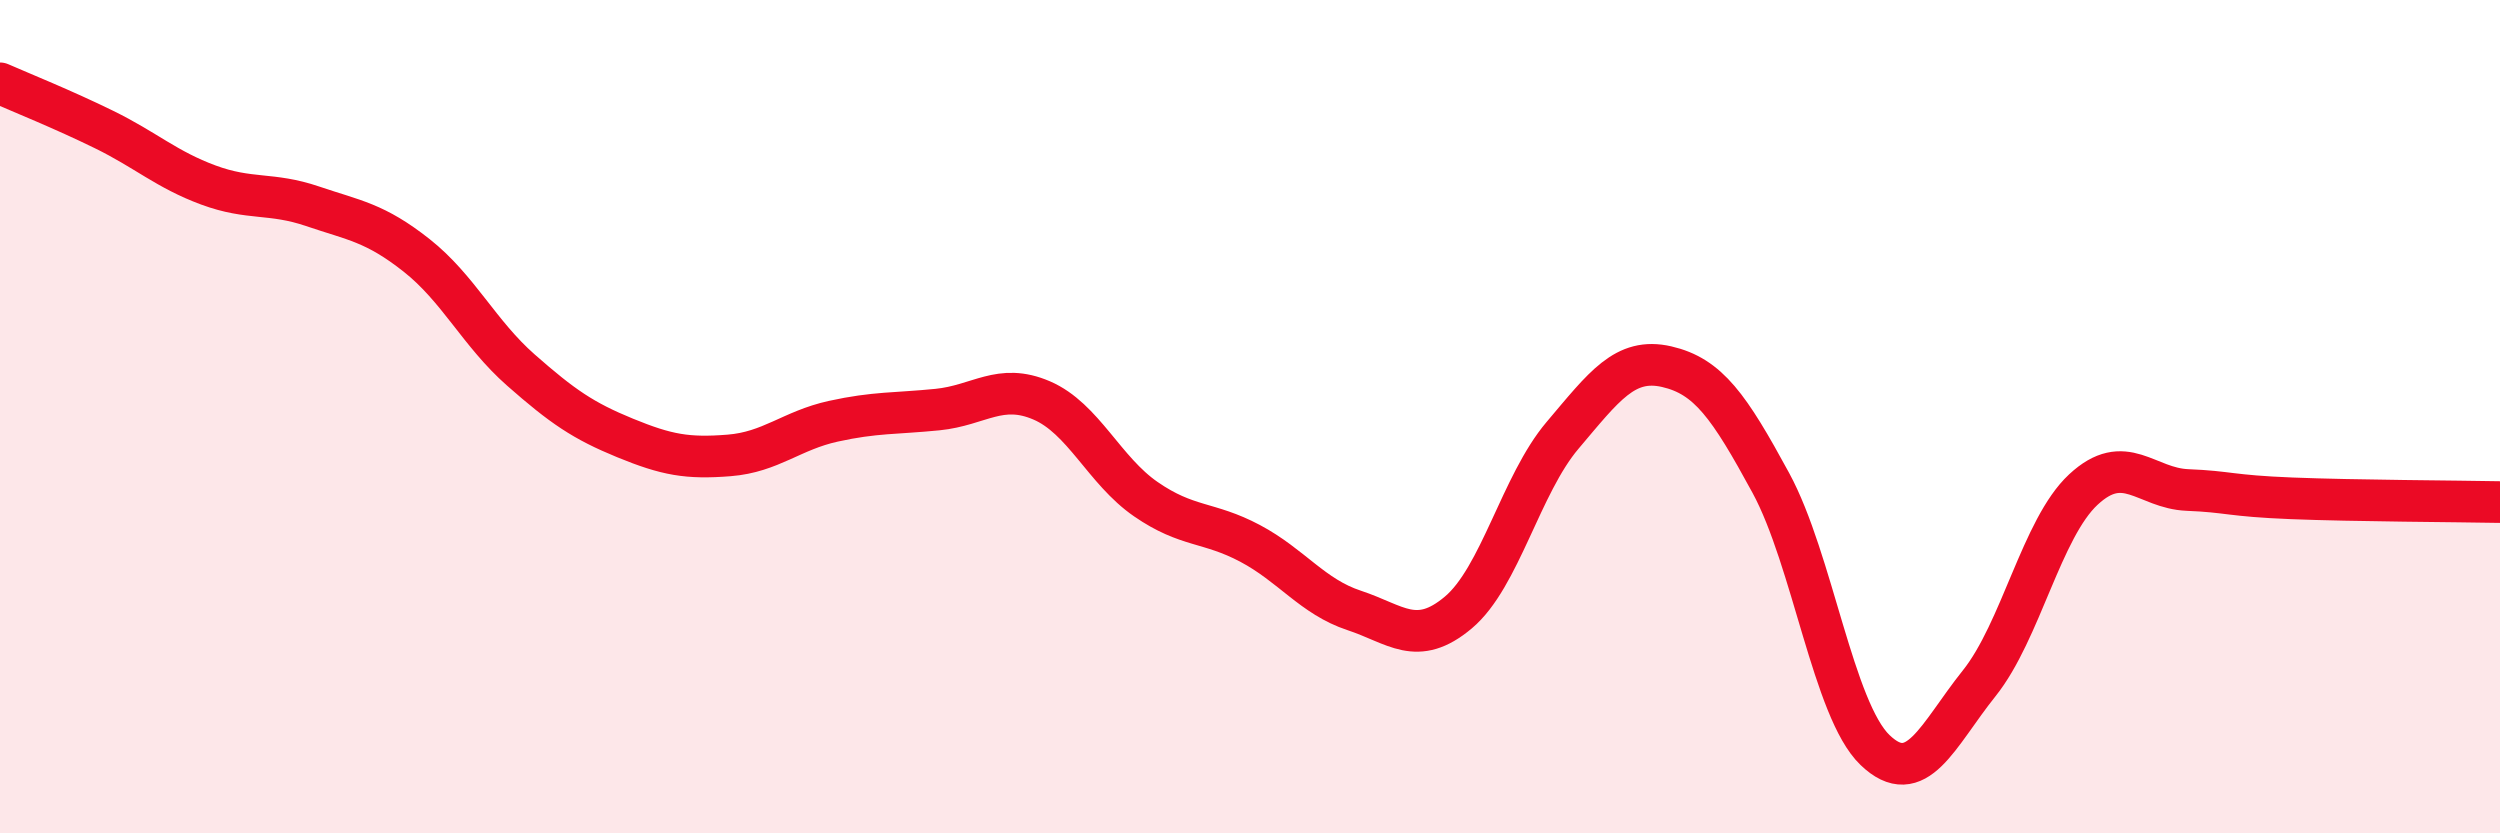
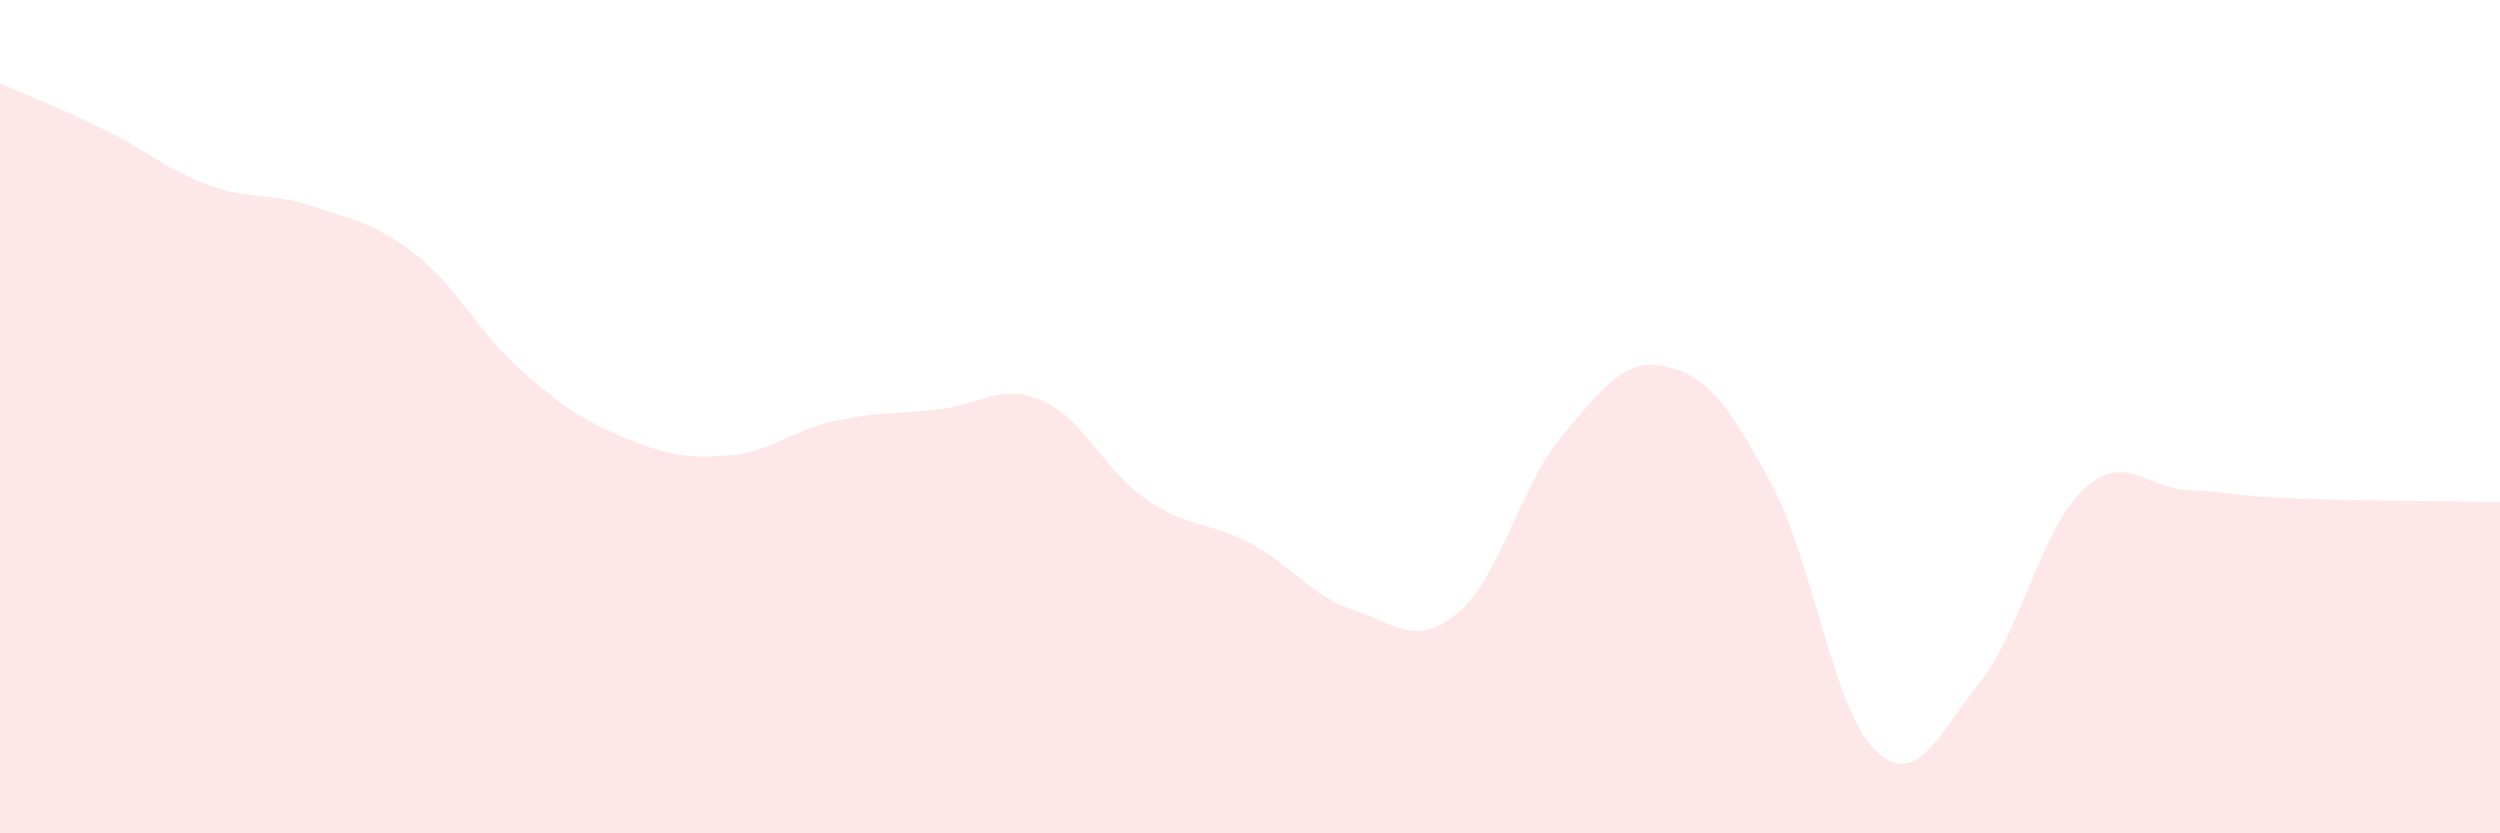
<svg xmlns="http://www.w3.org/2000/svg" width="60" height="20" viewBox="0 0 60 20">
  <path d="M 0,2 C 0.5,2.22 1.5,2.62 2.5,3.11 C 3.5,3.6 4,4.07 5,4.44 C 6,4.81 6.5,4.61 7.5,4.95 C 8.5,5.29 9,5.34 10,6.13 C 11,6.92 11.5,8 12.5,8.88 C 13.5,9.76 14,10.1 15,10.51 C 16,10.92 16.5,11.01 17.5,10.93 C 18.5,10.85 19,10.33 20,10.11 C 21,9.89 21.5,9.93 22.5,9.83 C 23.5,9.73 24,9.18 25,9.61 C 26,10.04 26.5,11.29 27.5,11.98 C 28.5,12.67 29,12.51 30,13.04 C 31,13.57 31.5,14.32 32.5,14.65 C 33.5,14.98 34,15.54 35,14.7 C 36,13.86 36.5,11.63 37.5,10.45 C 38.5,9.27 39,8.57 40,8.8 C 41,9.03 41.5,9.75 42.5,11.59 C 43.5,13.43 44,17.04 45,18 C 46,18.96 46.5,17.65 47.5,16.4 C 48.5,15.15 49,12.68 50,11.75 C 51,10.82 51.5,11.72 52.5,11.76 C 53.5,11.8 53.5,11.9 55,11.96 C 56.5,12.02 59,12.03 60,12.05L60 20L0 20Z" fill="#EB0A25" opacity="0.1" stroke-linecap="round" stroke-linejoin="round" />
-   <path d="M 0,2 C 0.5,2.22 1.5,2.62 2.5,3.11 C 3.5,3.6 4,4.07 5,4.44 C 6,4.81 6.5,4.61 7.5,4.95 C 8.5,5.29 9,5.34 10,6.13 C 11,6.92 11.5,8 12.5,8.88 C 13.5,9.76 14,10.1 15,10.51 C 16,10.92 16.5,11.01 17.5,10.93 C 18.5,10.85 19,10.33 20,10.11 C 21,9.89 21.5,9.93 22.5,9.83 C 23.5,9.73 24,9.18 25,9.61 C 26,10.04 26.5,11.29 27.5,11.98 C 28.5,12.67 29,12.51 30,13.04 C 31,13.57 31.5,14.32 32.5,14.65 C 33.5,14.98 34,15.54 35,14.7 C 36,13.86 36.5,11.63 37.5,10.45 C 38.5,9.27 39,8.57 40,8.8 C 41,9.03 41.5,9.75 42.5,11.59 C 43.5,13.43 44,17.04 45,18 C 46,18.96 46.5,17.65 47.5,16.4 C 48.5,15.15 49,12.68 50,11.75 C 51,10.82 51.5,11.72 52.5,11.76 C 53.5,11.8 53.5,11.9 55,11.96 C 56.5,12.02 59,12.03 60,12.05" stroke="#EB0A25" stroke-width="1" fill="none" stroke-linecap="round" stroke-linejoin="round" />
</svg>